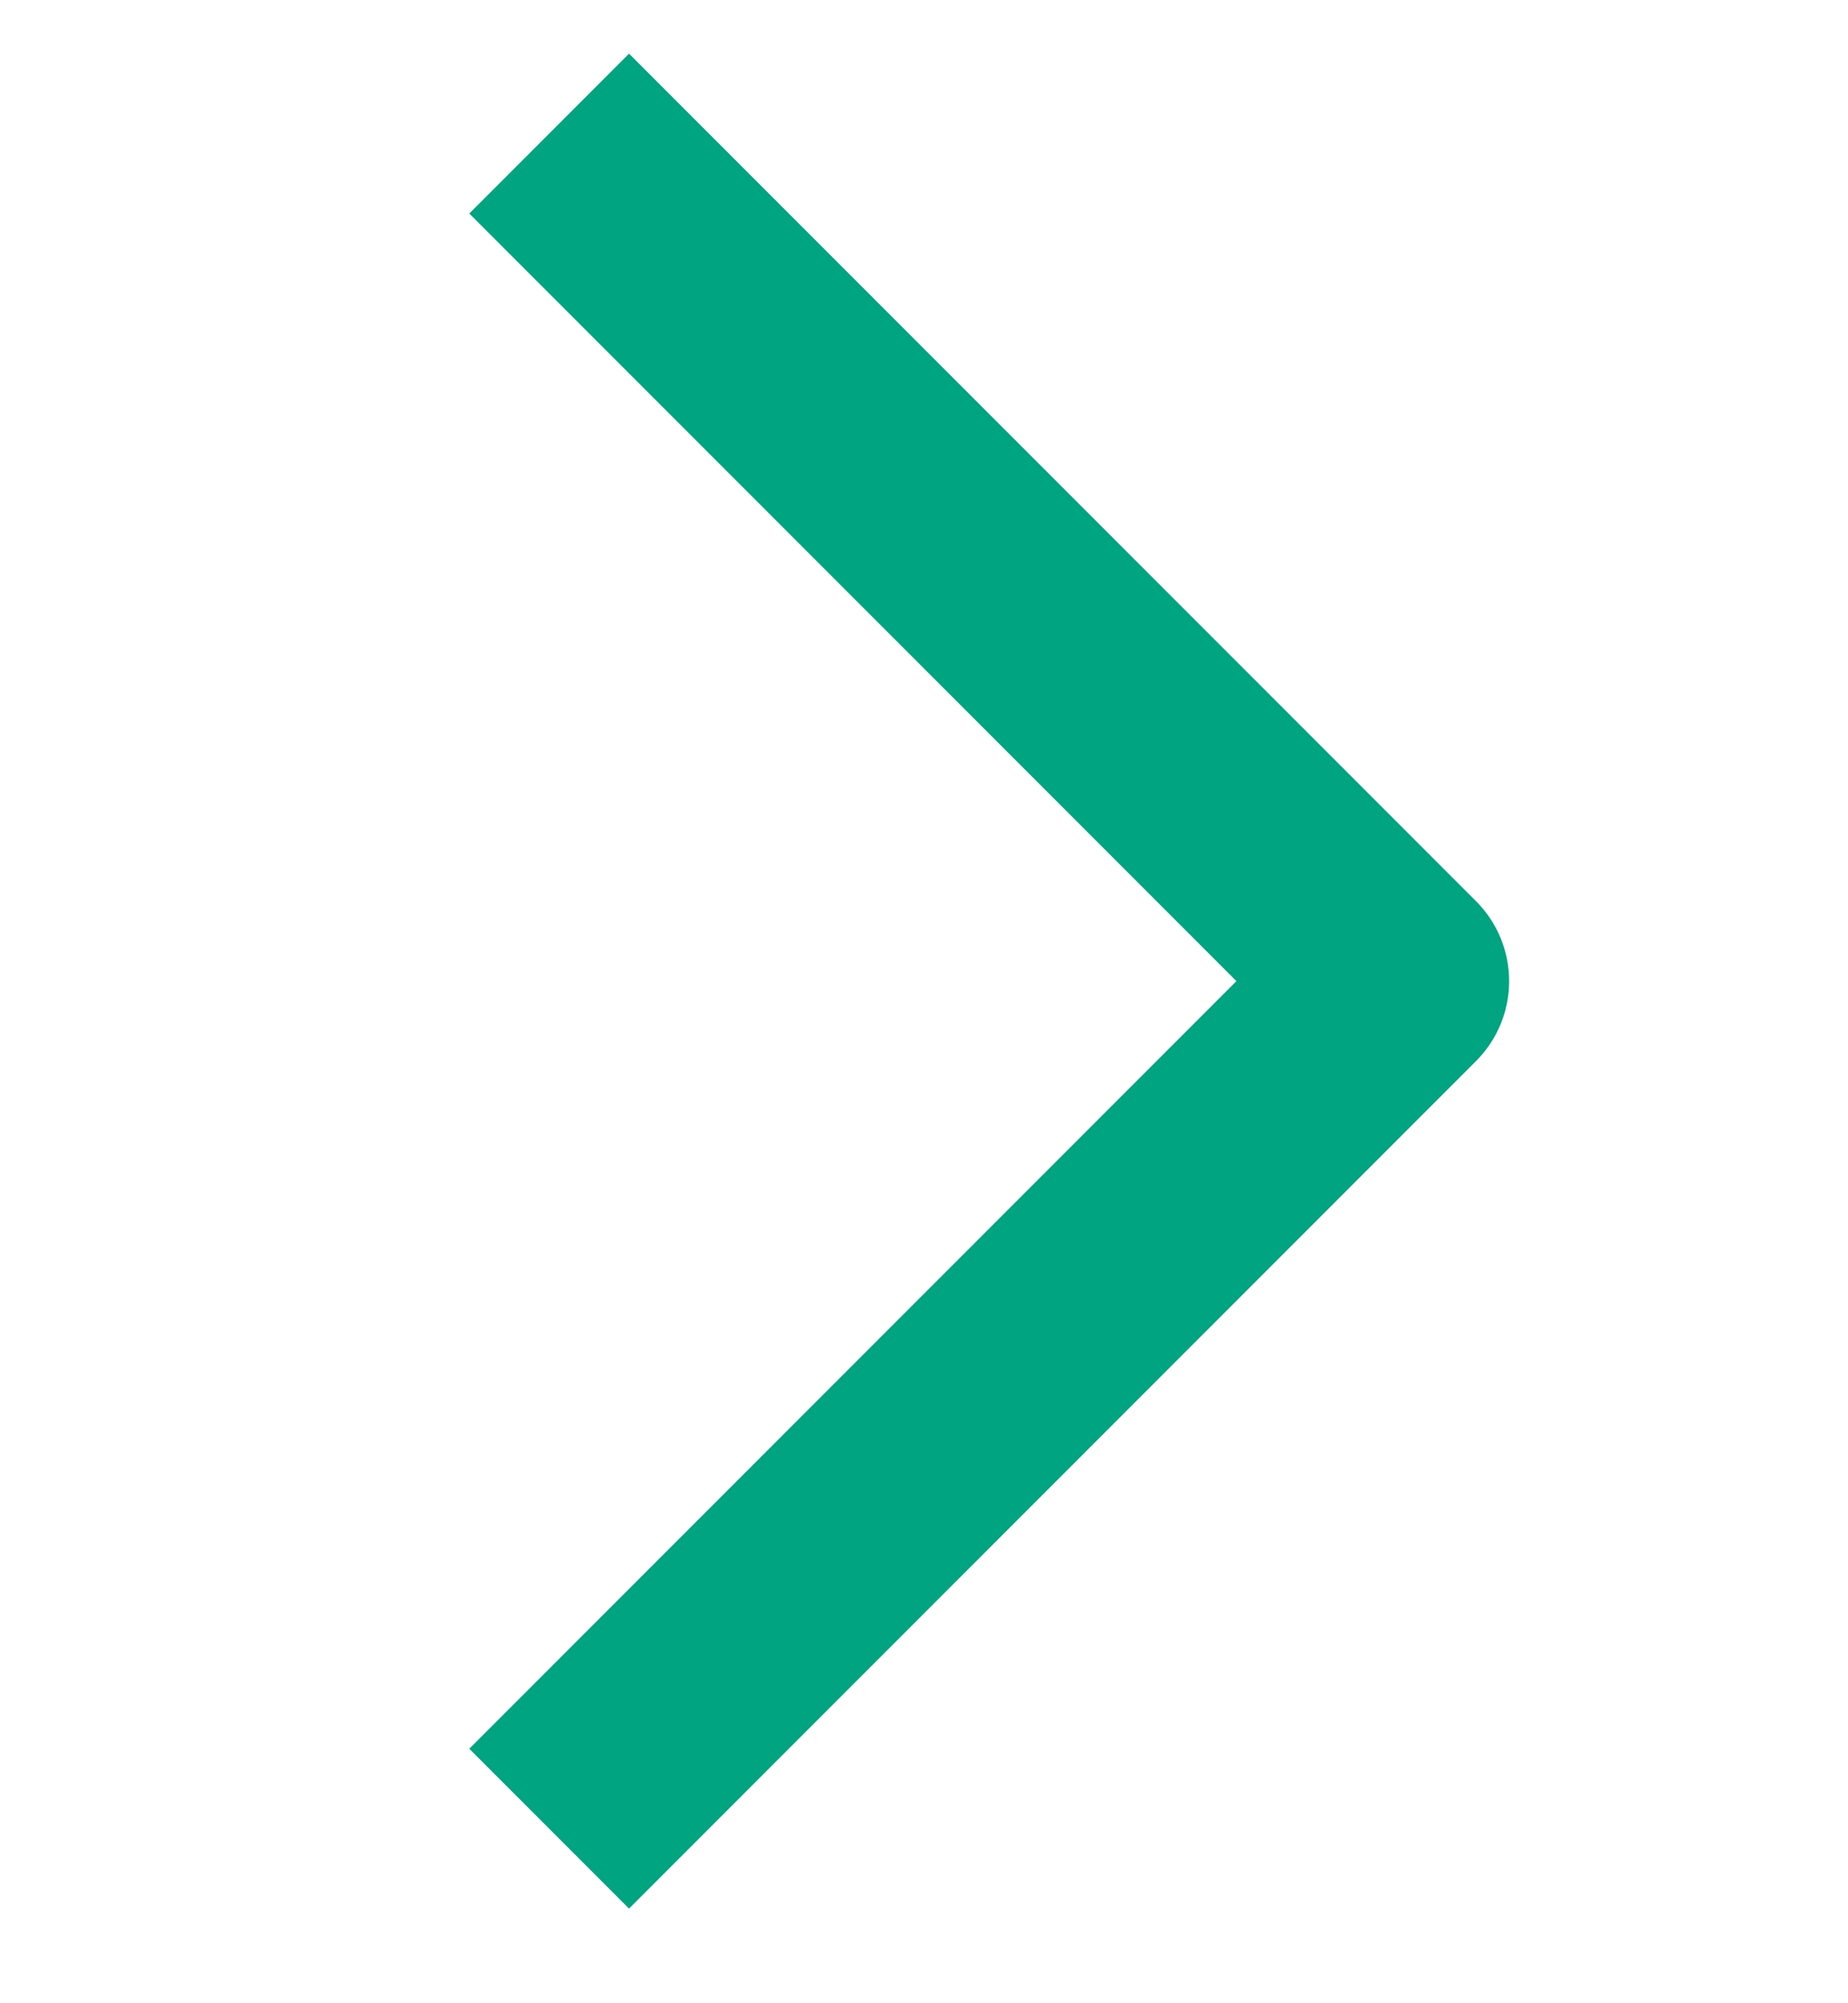
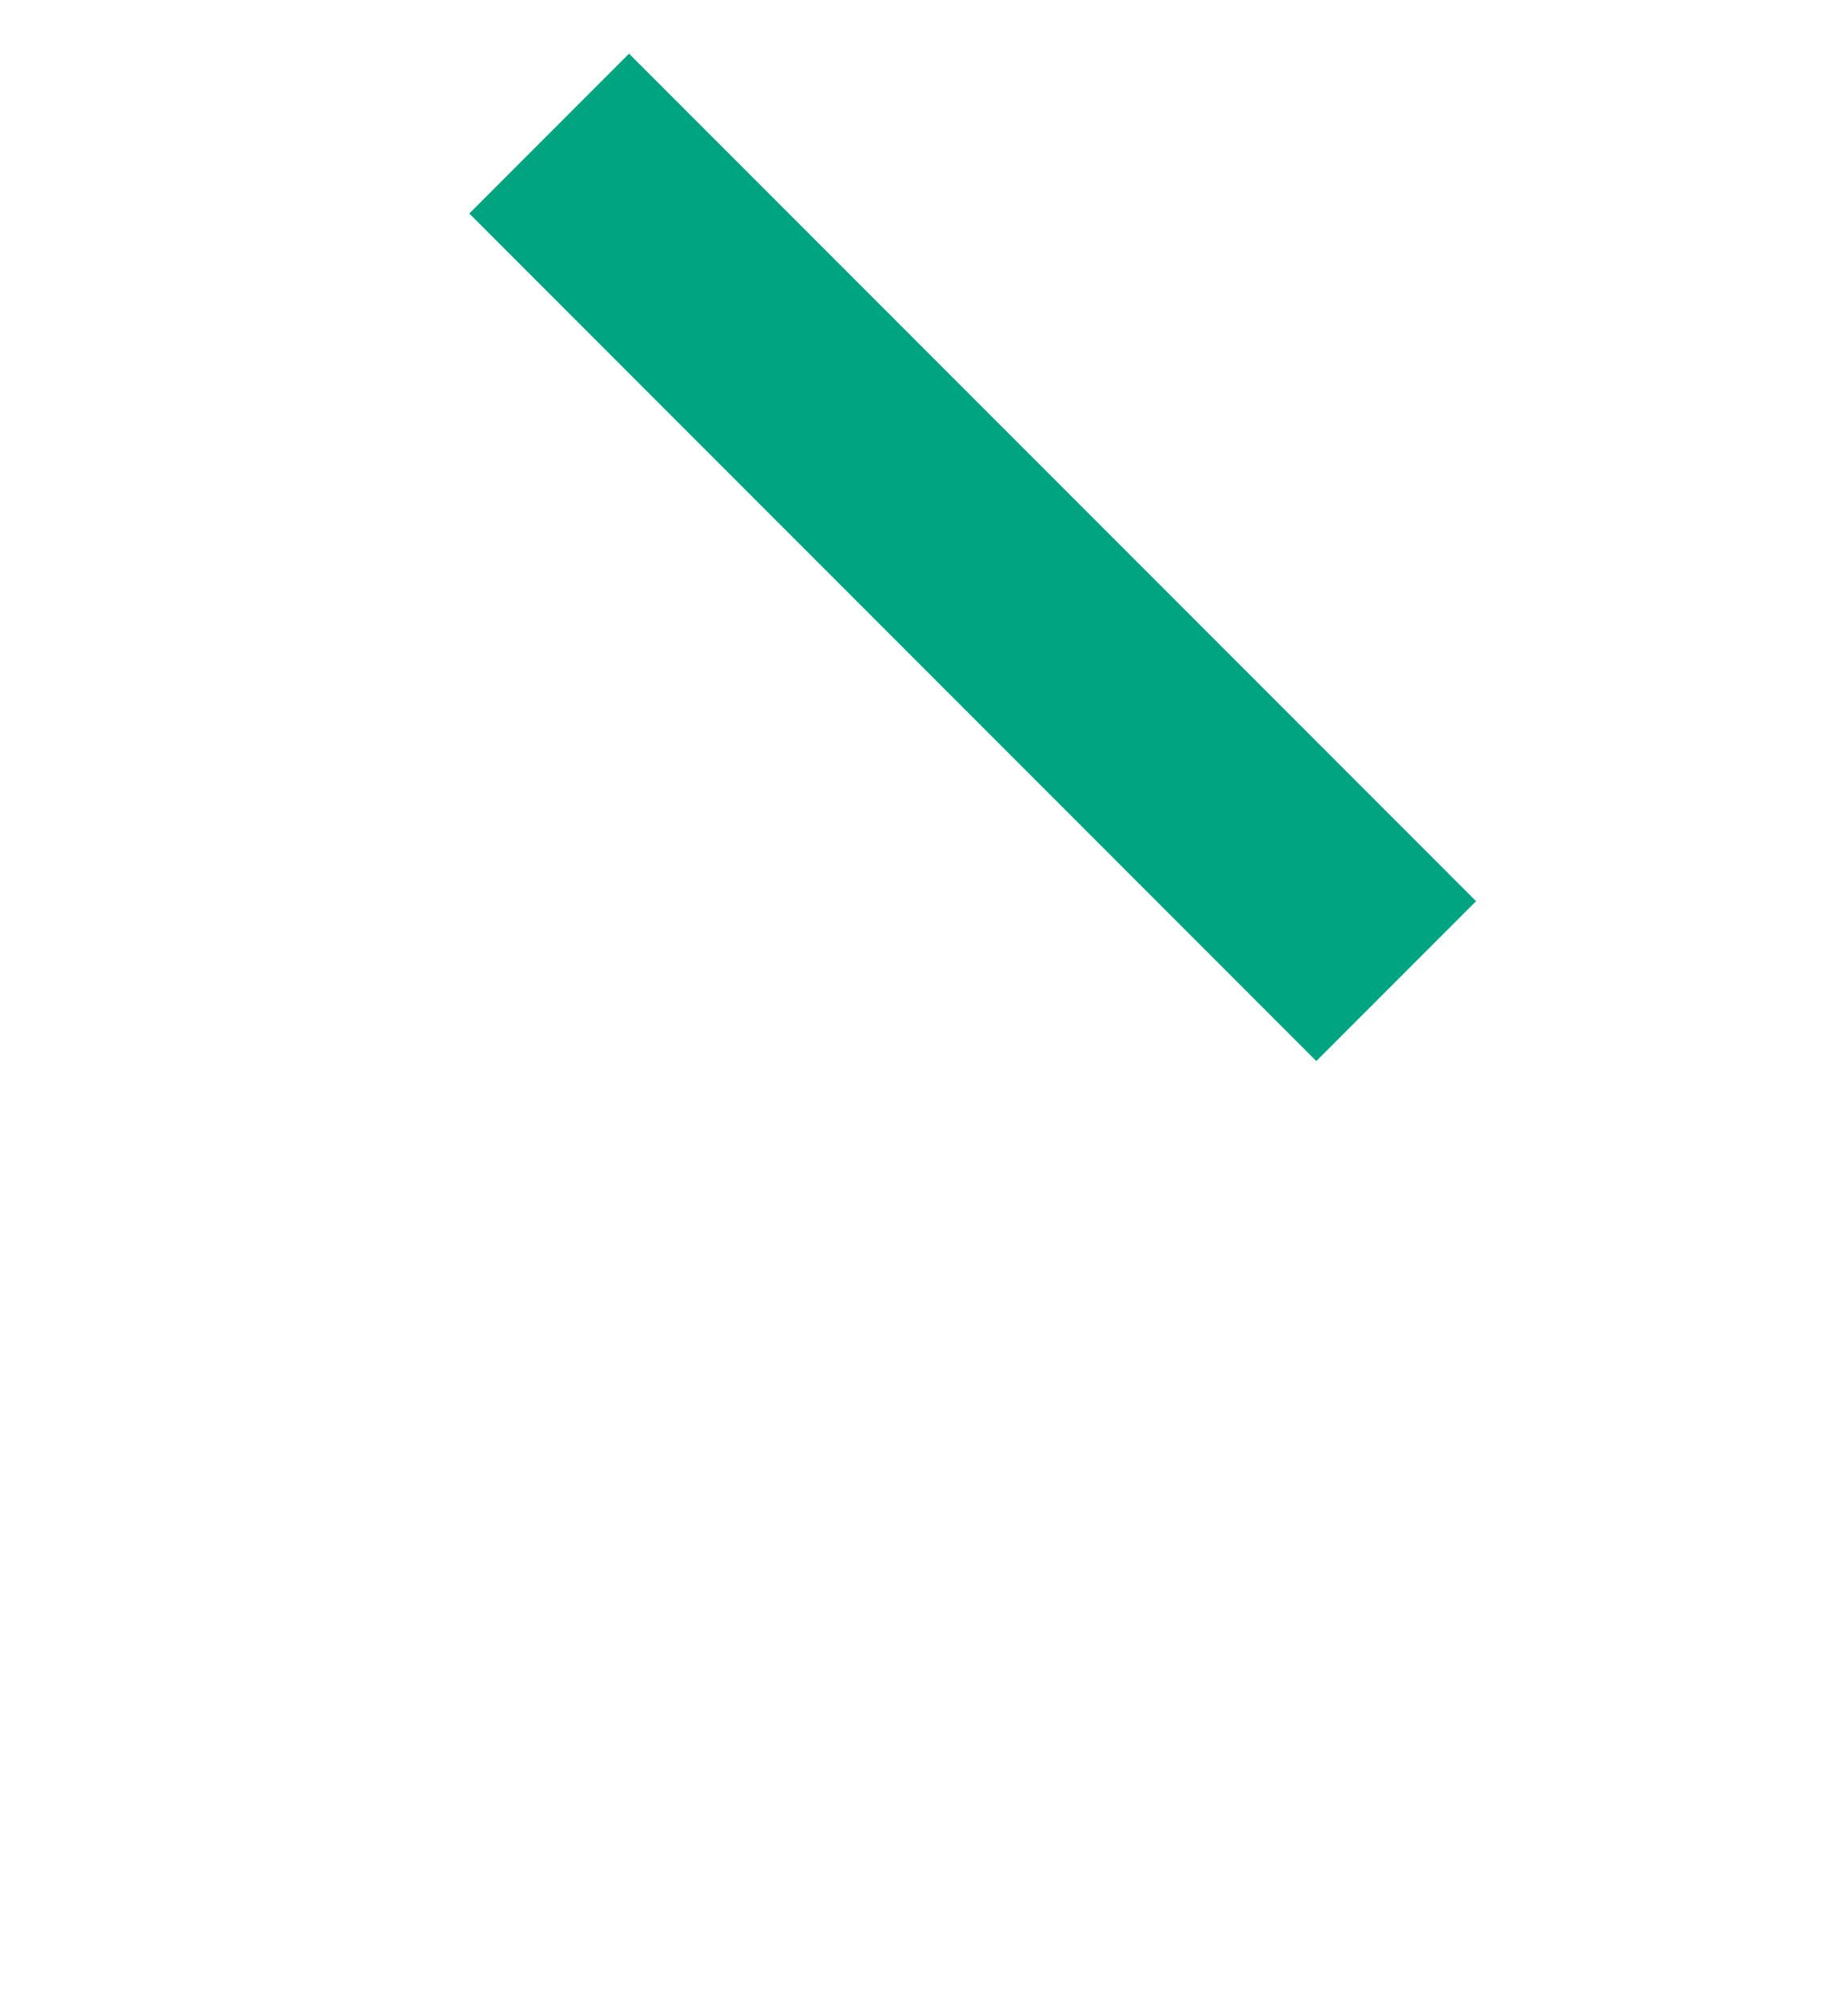
<svg xmlns="http://www.w3.org/2000/svg" width="12" height="13" viewBox="0 0 12 13" fill="none">
-   <path d="M3.566 0.867L9.066 6.367L3.566 11.867" stroke="#00A481" stroke-width="1.467" stroke-linejoin="round" />
+   <path d="M3.566 0.867L9.066 6.367" stroke="#00A481" stroke-width="1.467" stroke-linejoin="round" />
</svg>